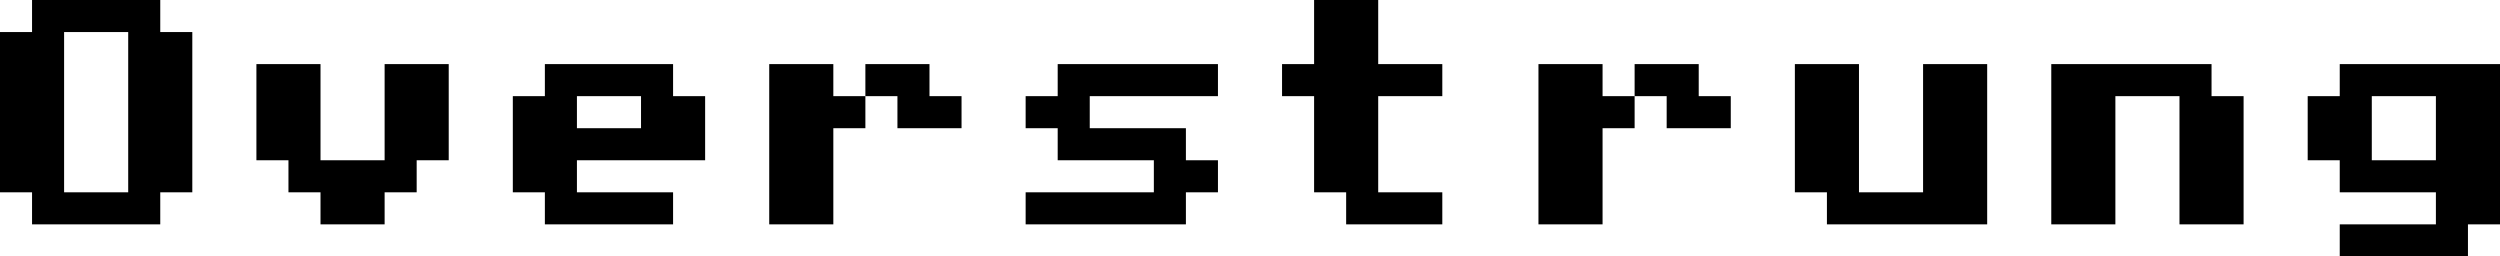
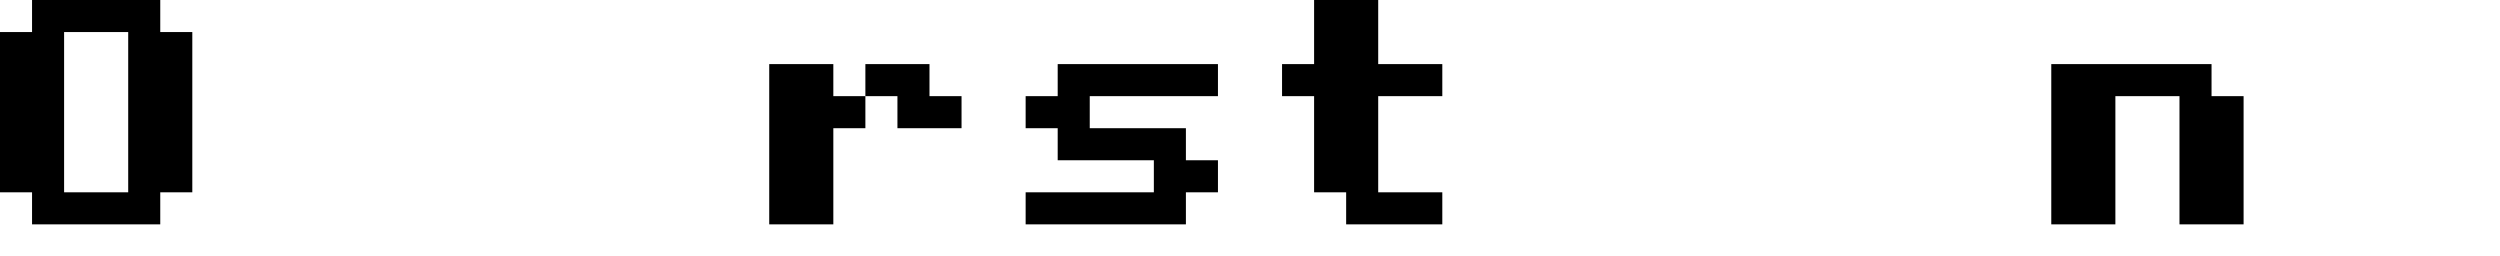
<svg xmlns="http://www.w3.org/2000/svg" width="243.75" height="25" viewBox="0 0 243.75 25">
  <g id="svgGroup" stroke-linecap="round" fill-rule="evenodd" font-size="9pt" stroke="#000000" stroke-width="0" fill="#000000" style="stroke:#000000;stroke-width:0;fill:#000000">
    <path d="M 15.625 21.875 L 3.125 21.875 L 3.125 18.75 L 0 18.75 L 0 3.125 L 3.125 3.125 L 3.125 0 L 15.625 0 L 15.625 3.125 L 18.75 3.125 L 18.75 18.75 L 15.625 18.75 L 15.625 21.875 Z M 6.25 18.75 L 12.5 18.75 L 12.5 3.125 L 6.25 3.125 L 6.25 18.75 Z" id="0" vector-effect="non-scaling-stroke" />
-     <path d="M 37.5 21.875 L 31.25 21.875 L 31.25 18.75 L 28.125 18.75 L 28.125 15.625 L 25 15.625 L 25 6.25 L 31.25 6.25 L 31.25 15.625 L 37.5 15.625 L 37.5 6.25 L 43.75 6.25 L 43.75 15.625 L 40.625 15.625 L 40.625 18.75 L 37.5 18.75 L 37.5 21.875 Z" id="1" vector-effect="non-scaling-stroke" />
-     <path d="M 65.625 21.875 L 53.125 21.875 L 53.125 18.75 L 50 18.75 L 50 9.375 L 53.125 9.375 L 53.125 6.25 L 65.625 6.25 L 65.625 9.375 L 68.75 9.375 L 68.75 15.625 L 56.25 15.625 L 56.25 18.75 L 65.625 18.75 L 65.625 21.875 Z M 56.25 12.5 L 62.5 12.5 L 62.5 9.375 L 56.25 9.375 L 56.25 12.5 Z" id="2" vector-effect="non-scaling-stroke" />
    <path d="M 81.25 21.875 L 75 21.875 L 75 6.25 L 81.25 6.25 L 81.25 9.375 L 84.375 9.375 L 84.375 12.5 L 81.25 12.5 L 81.25 21.875 Z M 84.375 9.375 L 87.5 9.375 L 87.5 12.5 L 93.75 12.5 L 93.75 9.375 L 90.625 9.375 L 90.625 6.25 L 84.375 6.25 L 84.375 9.375 Z" id="3" vector-effect="non-scaling-stroke" />
    <path d="M 115.625 21.875 L 100 21.875 L 100 18.75 L 112.5 18.75 L 112.5 15.625 L 103.125 15.625 L 103.125 12.5 L 100 12.5 L 100 9.375 L 103.125 9.375 L 103.125 6.25 L 118.75 6.25 L 118.75 9.375 L 106.25 9.375 L 106.25 12.5 L 115.625 12.5 L 115.625 15.625 L 118.75 15.625 L 118.75 18.75 L 115.625 18.75 L 115.625 21.875 Z" id="4" vector-effect="non-scaling-stroke" />
    <path d="M 140.625 21.875 L 131.25 21.875 L 131.25 18.75 L 128.125 18.75 L 128.125 9.375 L 125 9.375 L 125 6.25 L 128.125 6.25 L 128.125 0 L 134.375 0 L 134.375 6.25 L 140.625 6.25 L 140.625 9.375 L 134.375 9.375 L 134.375 18.75 L 140.625 18.75 L 140.625 21.875 Z" id="5" vector-effect="non-scaling-stroke" />
-     <path d="M 156.25 21.875 L 150 21.875 L 150 6.25 L 156.25 6.25 L 156.25 9.375 L 159.375 9.375 L 159.375 12.5 L 156.25 12.5 L 156.25 21.875 Z M 159.375 9.375 L 162.5 9.375 L 162.5 12.5 L 168.75 12.5 L 168.75 9.375 L 165.625 9.375 L 165.625 6.25 L 159.375 6.25 L 159.375 9.375 Z" id="6" vector-effect="non-scaling-stroke" />
-     <path d="M 193.75 21.875 L 178.125 21.875 L 178.125 18.75 L 175 18.75 L 175 6.25 L 181.25 6.25 L 181.25 18.75 L 187.5 18.75 L 187.5 6.25 L 193.75 6.25 L 193.75 21.875 Z" id="7" vector-effect="non-scaling-stroke" />
    <path d="M 206.25 21.875 L 200 21.875 L 200 6.25 L 215.625 6.25 L 215.625 9.375 L 218.75 9.375 L 218.75 21.875 L 212.5 21.875 L 212.5 9.375 L 206.25 9.375 L 206.25 21.875 Z" id="8" vector-effect="non-scaling-stroke" />
-     <path d="M 240.625 25 L 228.125 25 L 228.125 21.875 L 237.5 21.875 L 237.5 18.75 L 228.125 18.75 L 228.125 15.625 L 225 15.625 L 225 9.375 L 228.125 9.375 L 228.125 6.25 L 243.75 6.25 L 243.75 21.875 L 240.625 21.875 L 240.625 25 Z M 231.25 15.625 L 237.5 15.625 L 237.5 9.375 L 231.25 9.375 L 231.25 15.625 Z" id="9" vector-effect="non-scaling-stroke" />
  </g>
</svg>